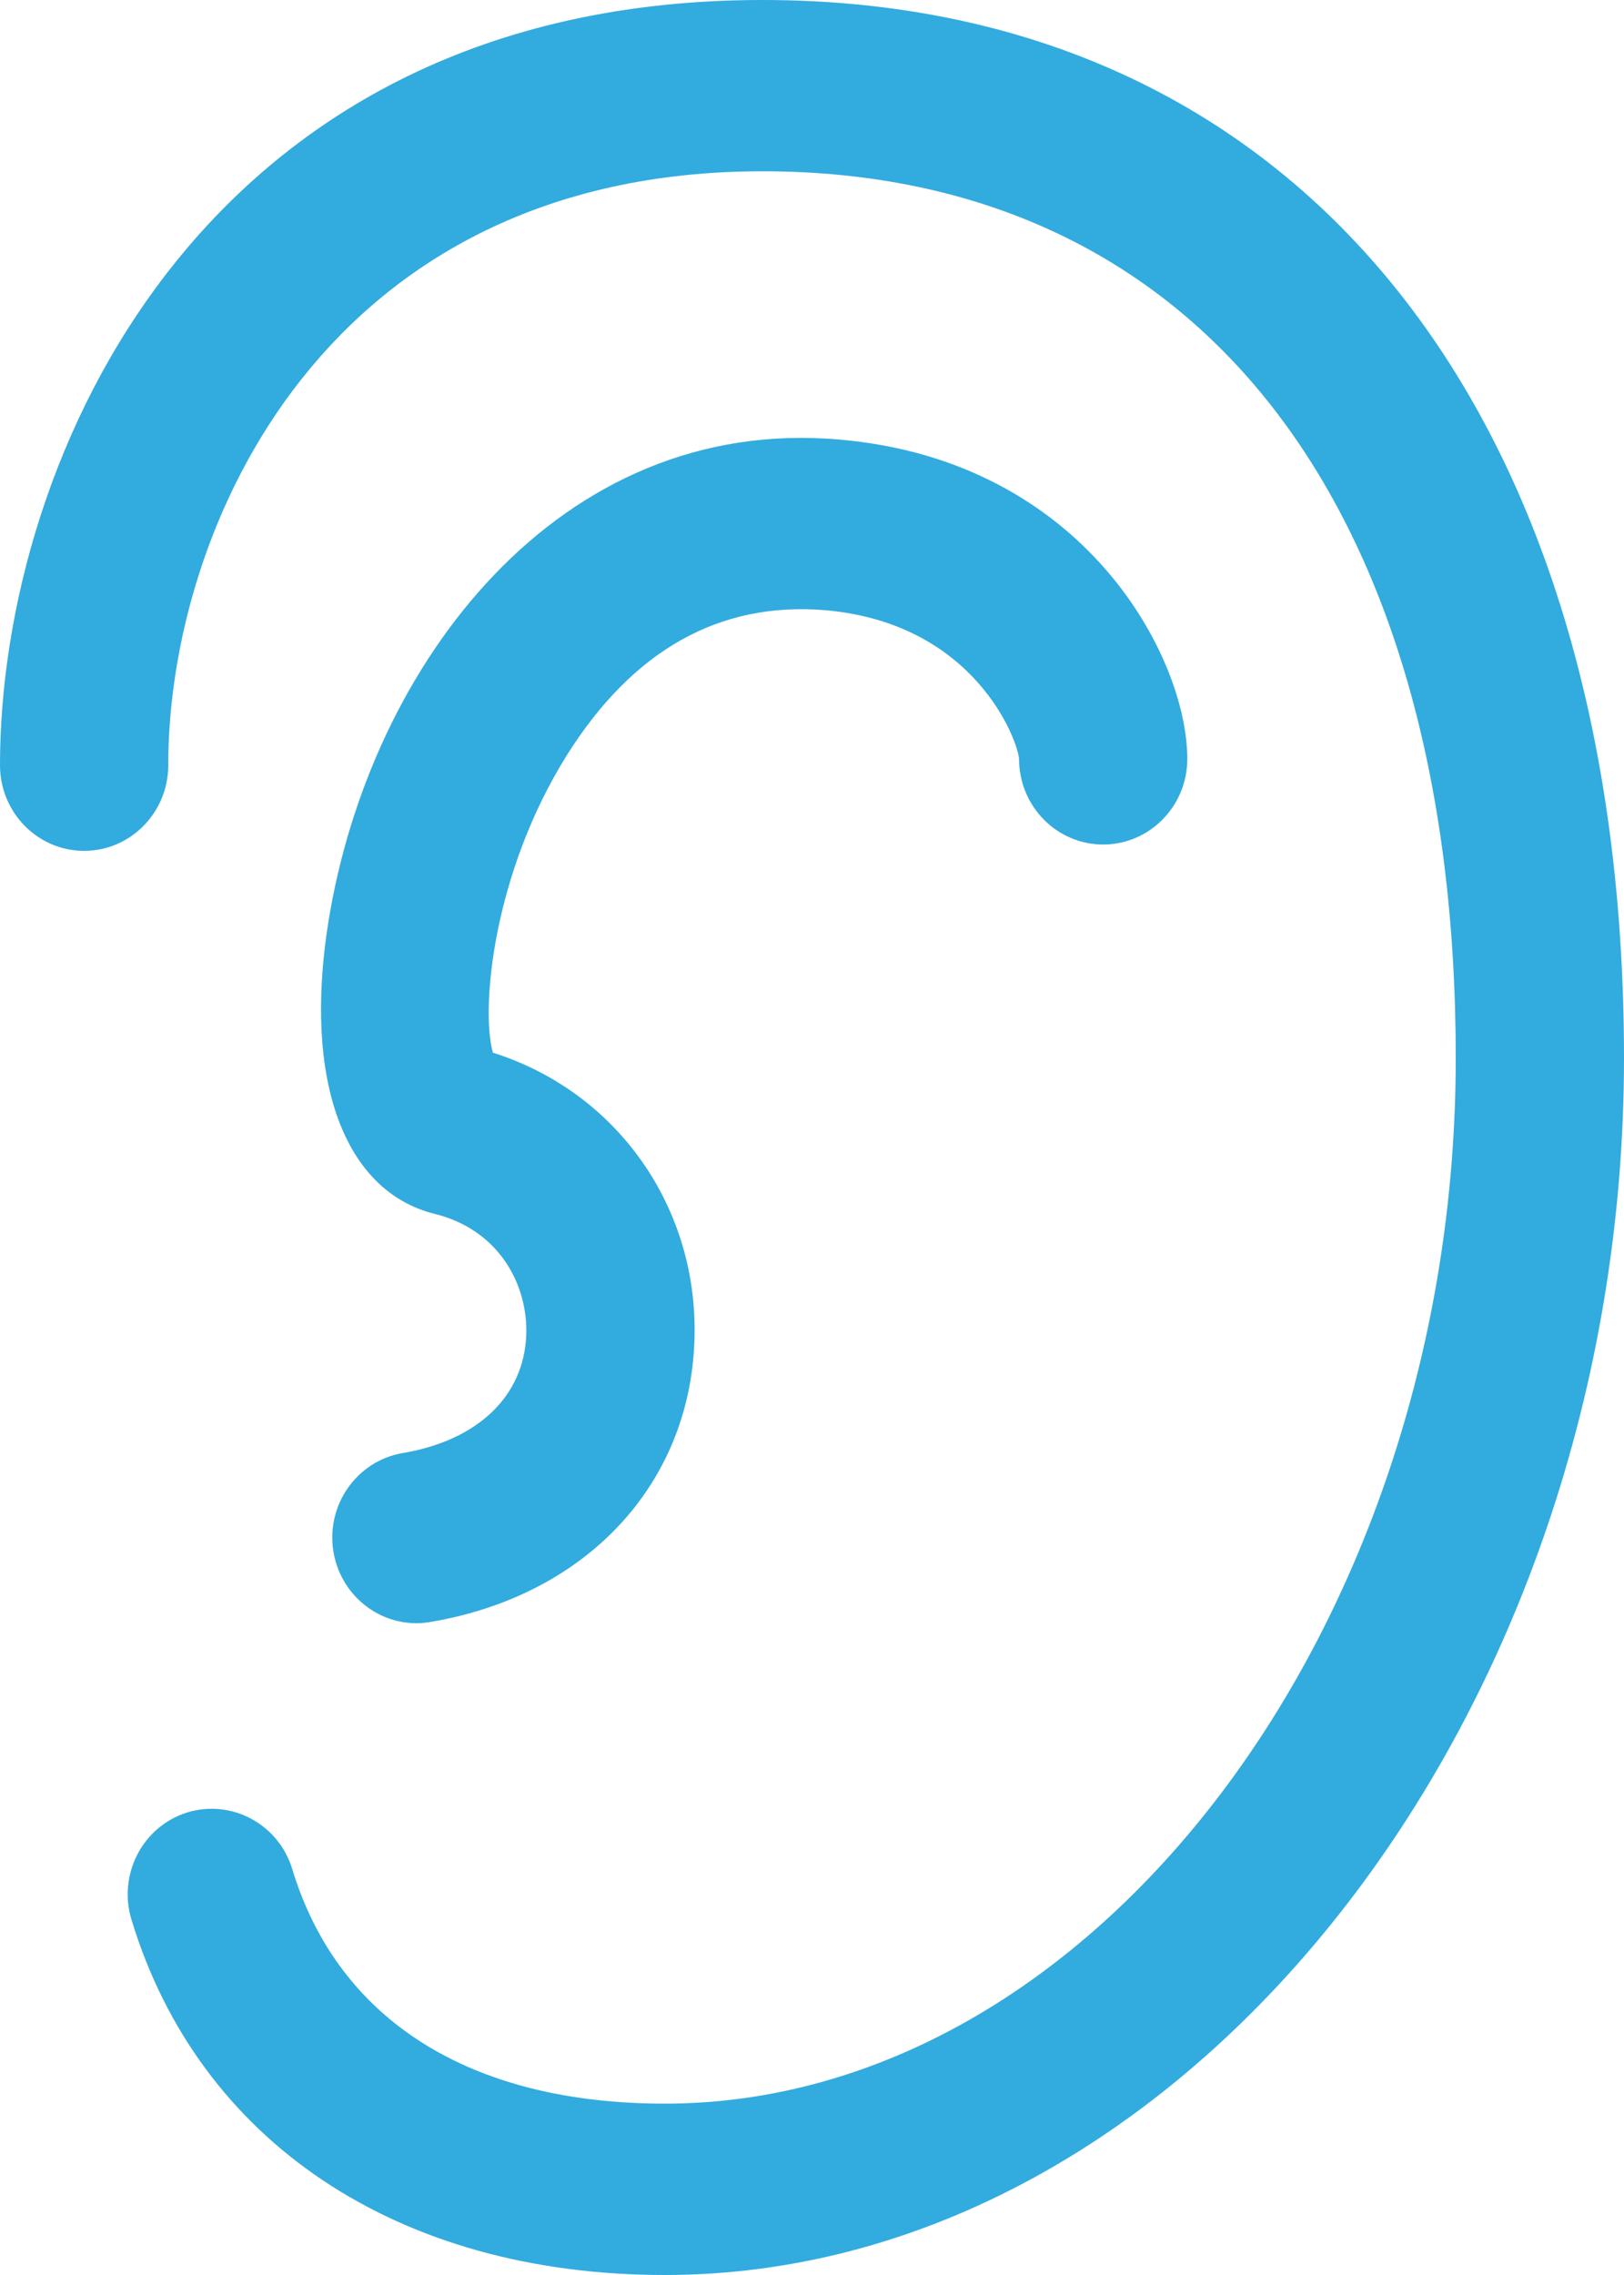
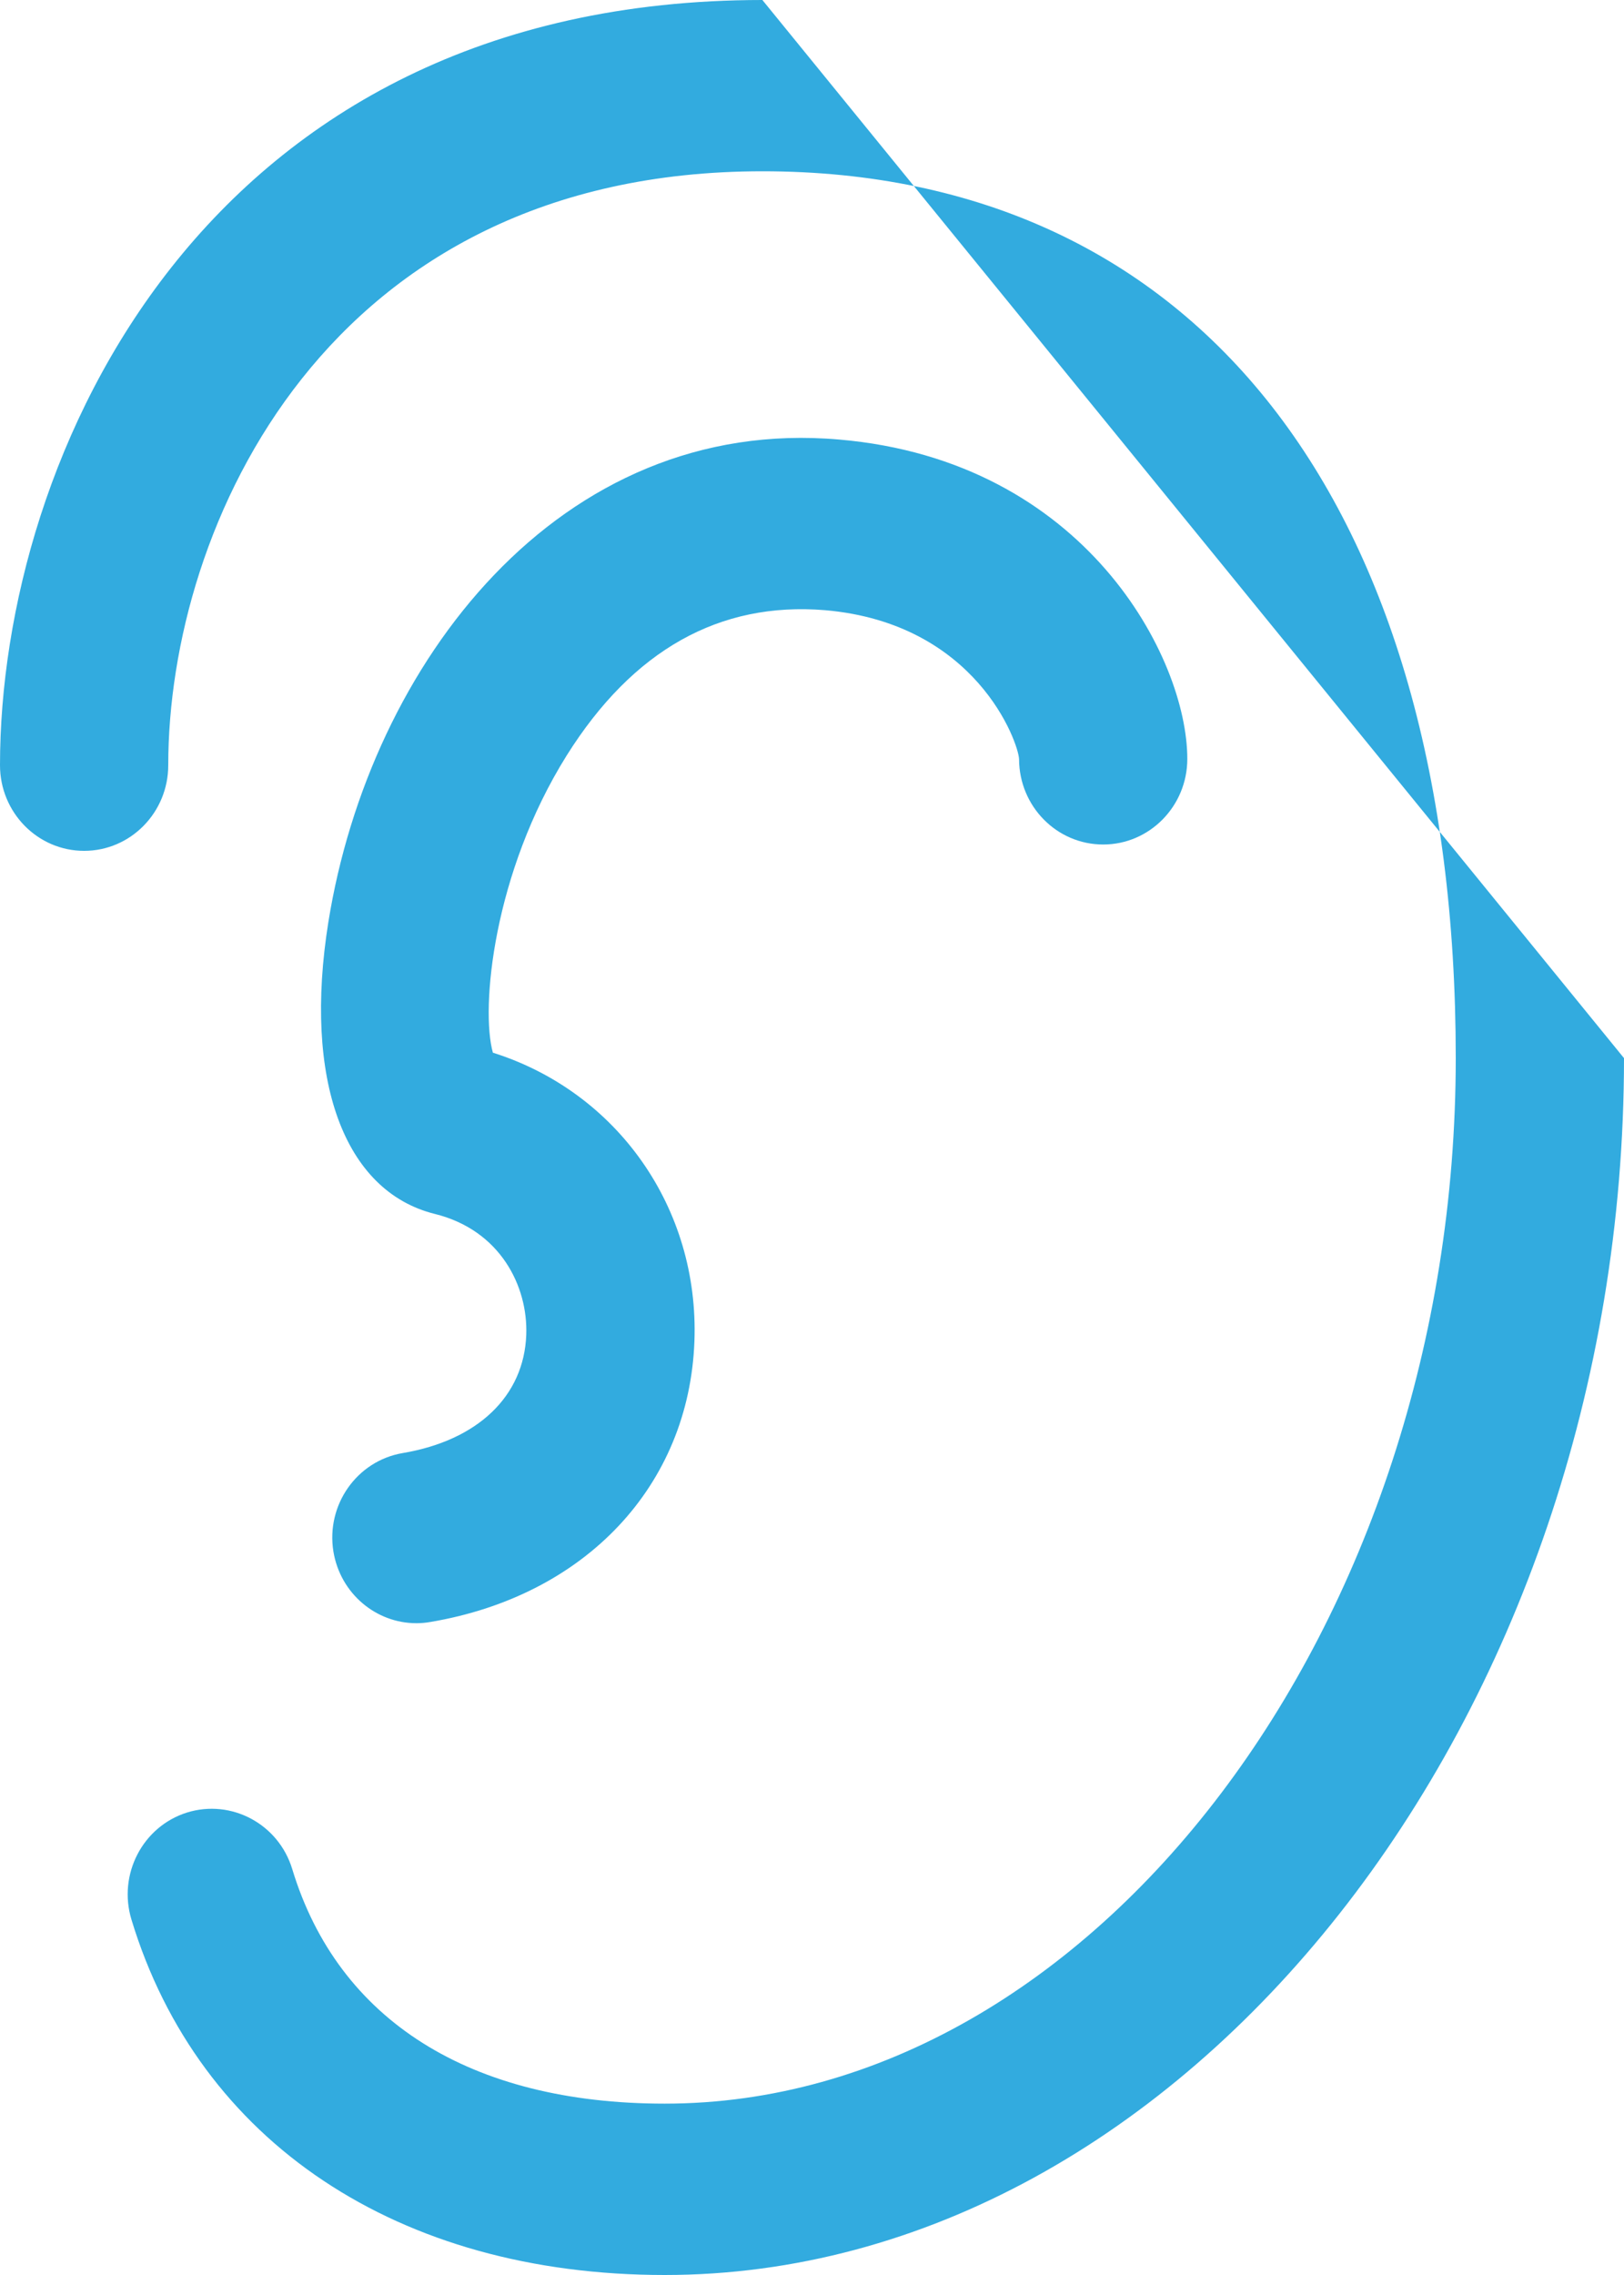
<svg xmlns="http://www.w3.org/2000/svg" width="20px" height="28px" viewBox="0 0 20 28">
  <title>Shape</title>
  <desc>Created with Sketch.</desc>
  <g id="Welcome" stroke="none" stroke-width="1" fill="none" fill-rule="evenodd">
    <g id="audition-confort-À-propos" transform="translate(-251, -1368)" fill="#32ABDF" fill-rule="nonzero">
      <g id="Group-8" transform="translate(0, 1108)">
-         <path d="M260.389,260 C253.501,260 251,265.633 251,269.418 C251,270 251.464,270.472 252.036,270.472 C252.608,270.472 253.072,270 253.072,269.418 C253.072,266.479 255.02,262.108 260.389,262.108 C265.736,262.108 268.928,266.188 268.928,273.022 C268.928,279.998 264.467,285.891 259.186,285.891 C256.793,285.891 255.164,284.866 254.599,283.004 C254.43,282.448 253.849,282.139 253.303,282.308 C252.756,282.48 252.45,283.07 252.619,283.626 C253.45,286.364 255.905,288 259.186,288 C265.589,288 271,281.141 271,273.023 C271,264.99 266.934,260 260.389,260 Z M261.161,267.51 C263.023,267.671 263.54,269.136 263.55,269.342 C263.551,269.923 264.014,270.394 264.586,270.394 C265.157,270.394 265.622,269.922 265.622,269.34 C265.622,268.098 264.365,265.67 261.336,265.41 C257.885,265.107 255.554,268.171 255.044,271.348 C254.733,273.287 255.234,274.663 256.356,274.941 C257.163,275.141 257.503,275.833 257.481,276.429 C257.453,277.184 256.884,277.728 255.959,277.884 C255.395,277.98 255.013,278.522 255.106,279.096 C255.191,279.612 255.63,279.978 256.128,279.978 C256.184,279.978 256.241,279.973 256.299,279.963 C258.211,279.641 259.487,278.284 259.552,276.507 C259.612,274.868 258.602,273.439 257.07,272.956 C256.917,272.411 257.073,270.745 257.979,269.298 C258.794,268 259.861,267.403 261.161,267.51 Z" id="Shape" />
+         <path d="M260.389,260 C253.501,260 251,265.633 251,269.418 C251,270 251.464,270.472 252.036,270.472 C252.608,270.472 253.072,270 253.072,269.418 C253.072,266.479 255.02,262.108 260.389,262.108 C265.736,262.108 268.928,266.188 268.928,273.022 C268.928,279.998 264.467,285.891 259.186,285.891 C256.793,285.891 255.164,284.866 254.599,283.004 C254.43,282.448 253.849,282.139 253.303,282.308 C252.756,282.48 252.45,283.07 252.619,283.626 C253.45,286.364 255.905,288 259.186,288 C265.589,288 271,281.141 271,273.023 Z M261.161,267.51 C263.023,267.671 263.54,269.136 263.55,269.342 C263.551,269.923 264.014,270.394 264.586,270.394 C265.157,270.394 265.622,269.922 265.622,269.34 C265.622,268.098 264.365,265.67 261.336,265.41 C257.885,265.107 255.554,268.171 255.044,271.348 C254.733,273.287 255.234,274.663 256.356,274.941 C257.163,275.141 257.503,275.833 257.481,276.429 C257.453,277.184 256.884,277.728 255.959,277.884 C255.395,277.98 255.013,278.522 255.106,279.096 C255.191,279.612 255.63,279.978 256.128,279.978 C256.184,279.978 256.241,279.973 256.299,279.963 C258.211,279.641 259.487,278.284 259.552,276.507 C259.612,274.868 258.602,273.439 257.07,272.956 C256.917,272.411 257.073,270.745 257.979,269.298 C258.794,268 259.861,267.403 261.161,267.51 Z" id="Shape" />
      </g>
    </g>
  </g>
</svg>